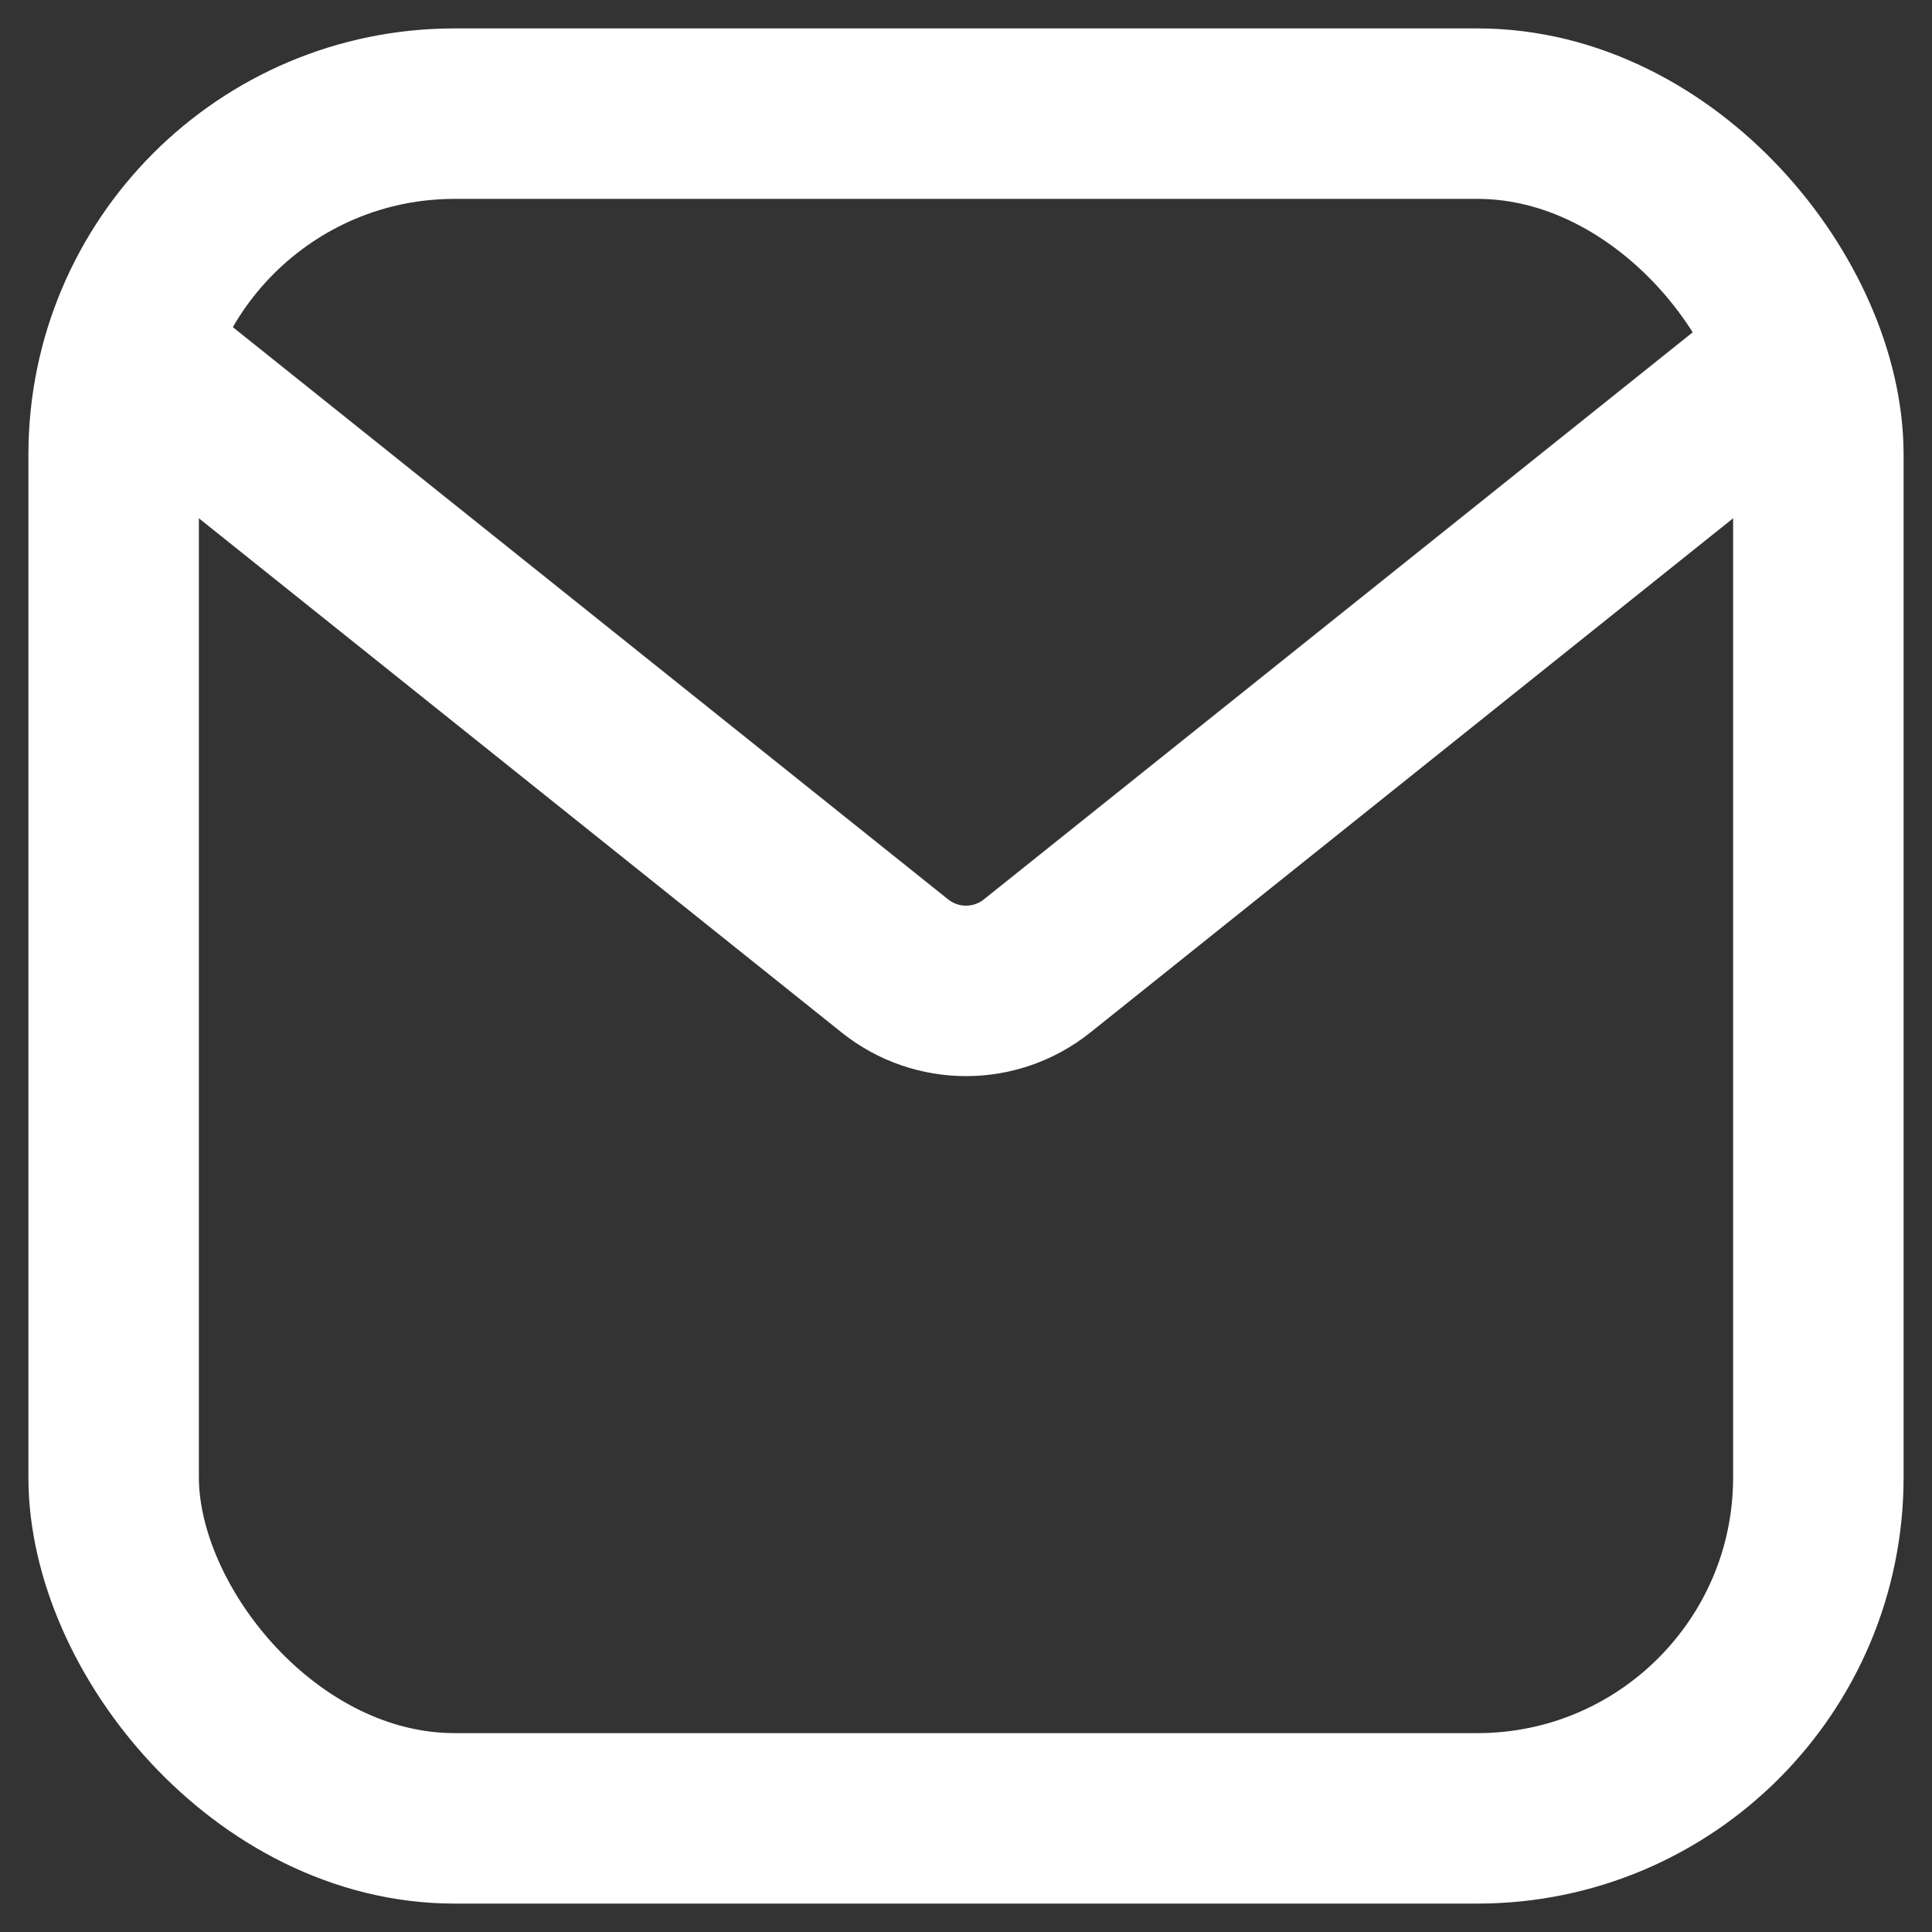
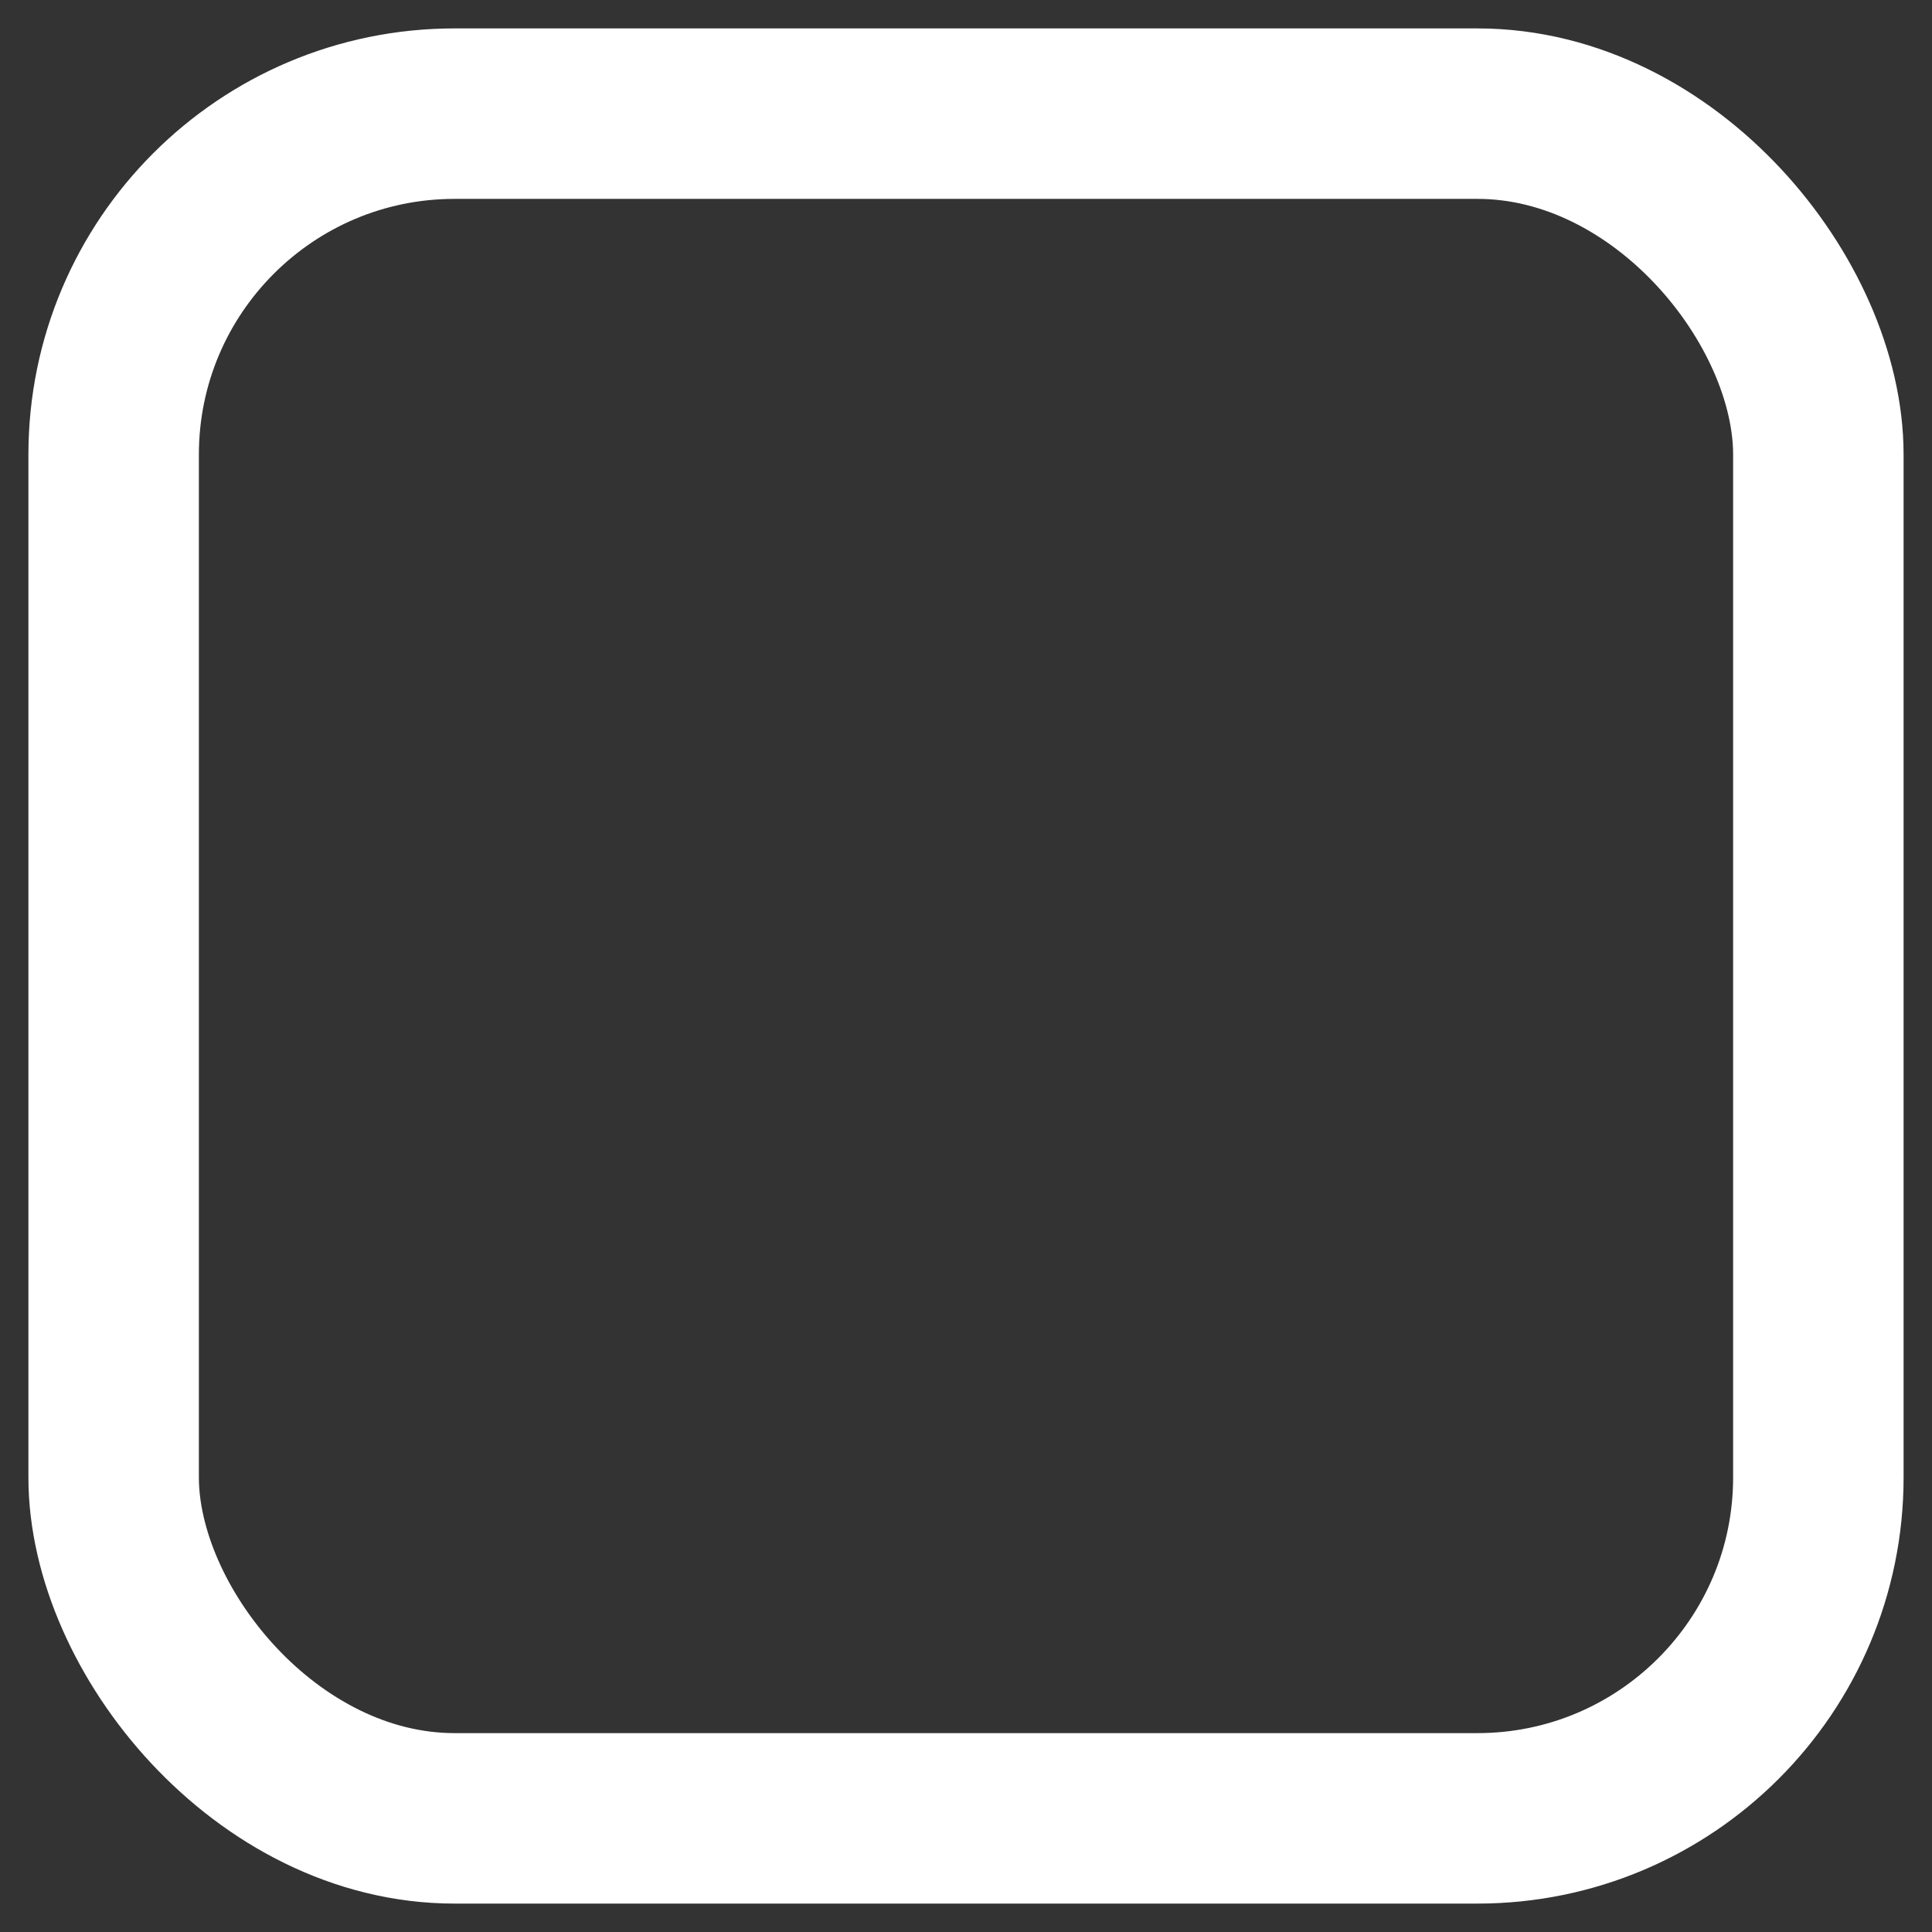
<svg xmlns="http://www.w3.org/2000/svg" width="17" height="17" viewBox="0 0 17 17" fill="none">
  <rect x="0" y="0" width="17" height="17" fill="#333333" stroke="none" />
  <rect x="1" y="1" width="15" height="15" rx="3" stroke="white" stroke-width="1.5" />
-   <path d="M1 3L7.875 8.5C8.241 8.792 8.759 8.792 9.125 8.5L16 3" stroke="white" stroke-width="1.5" />
</svg>